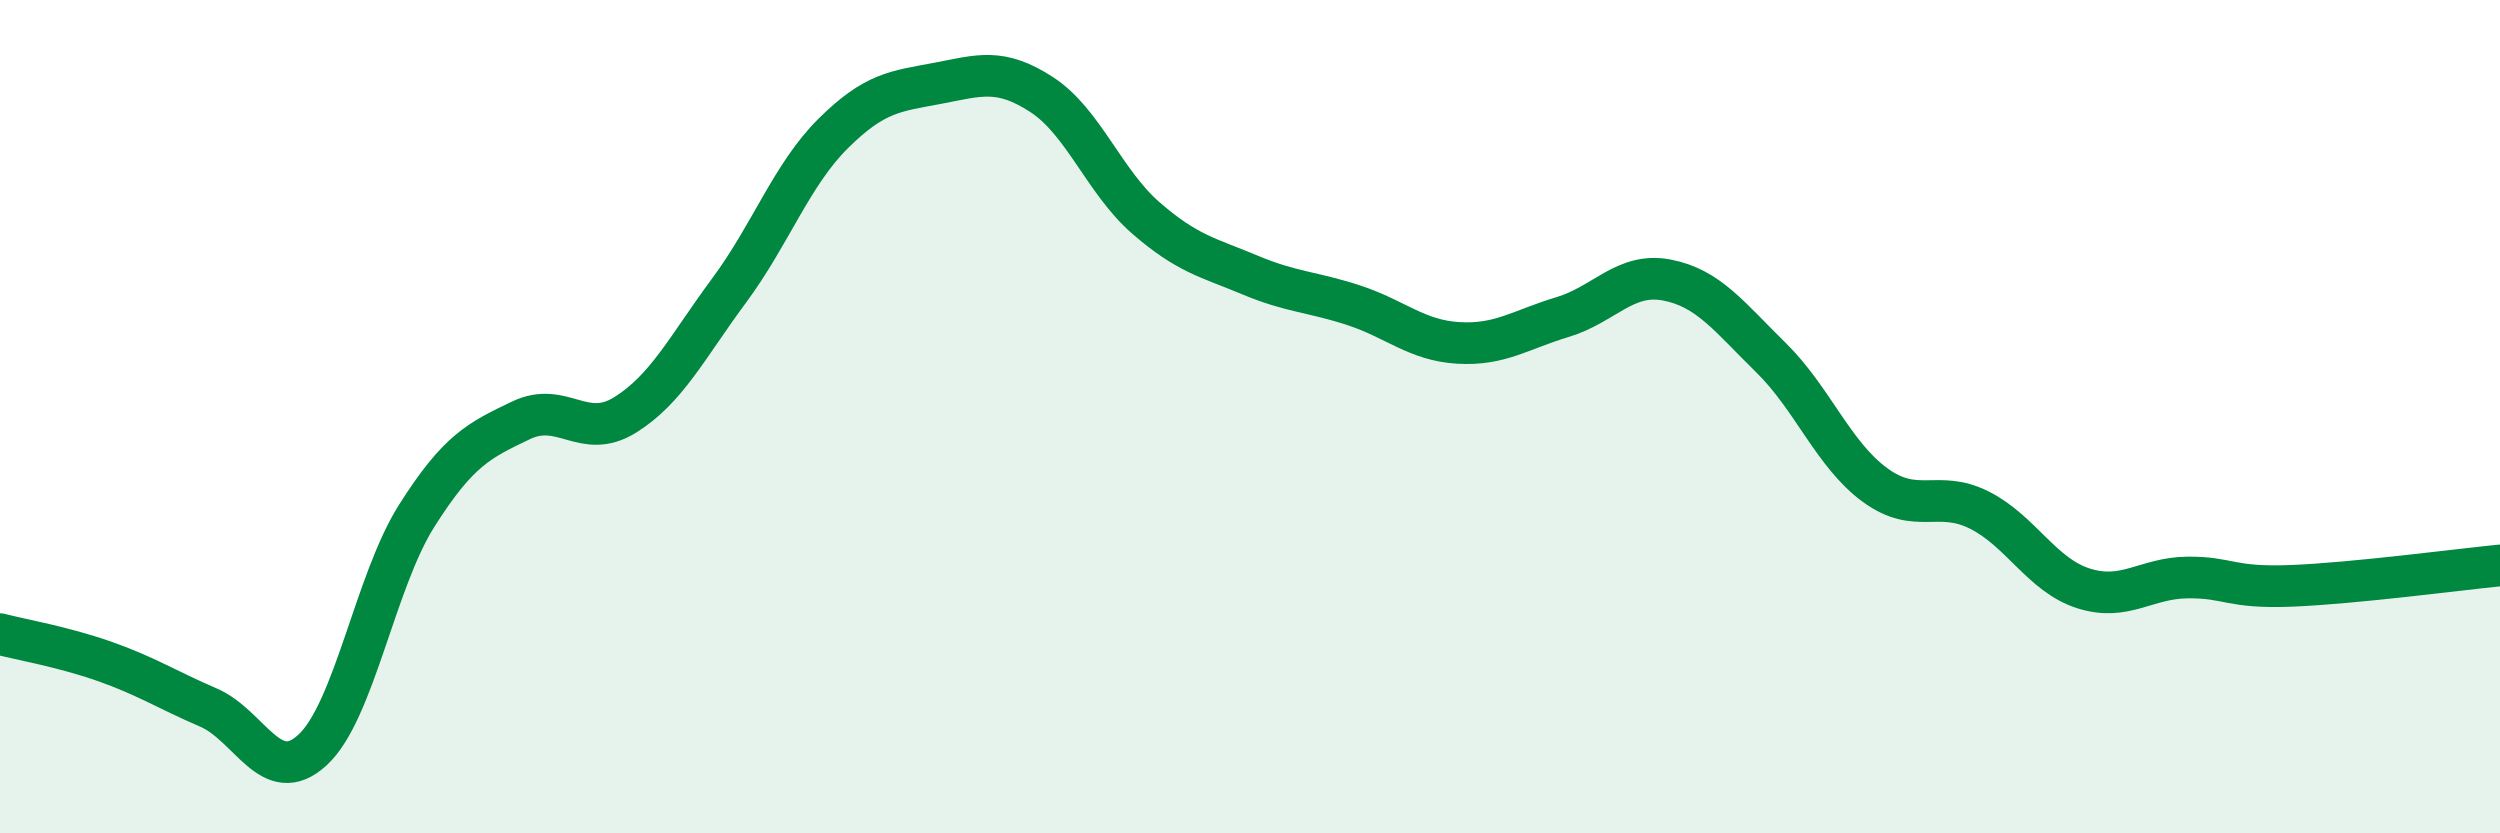
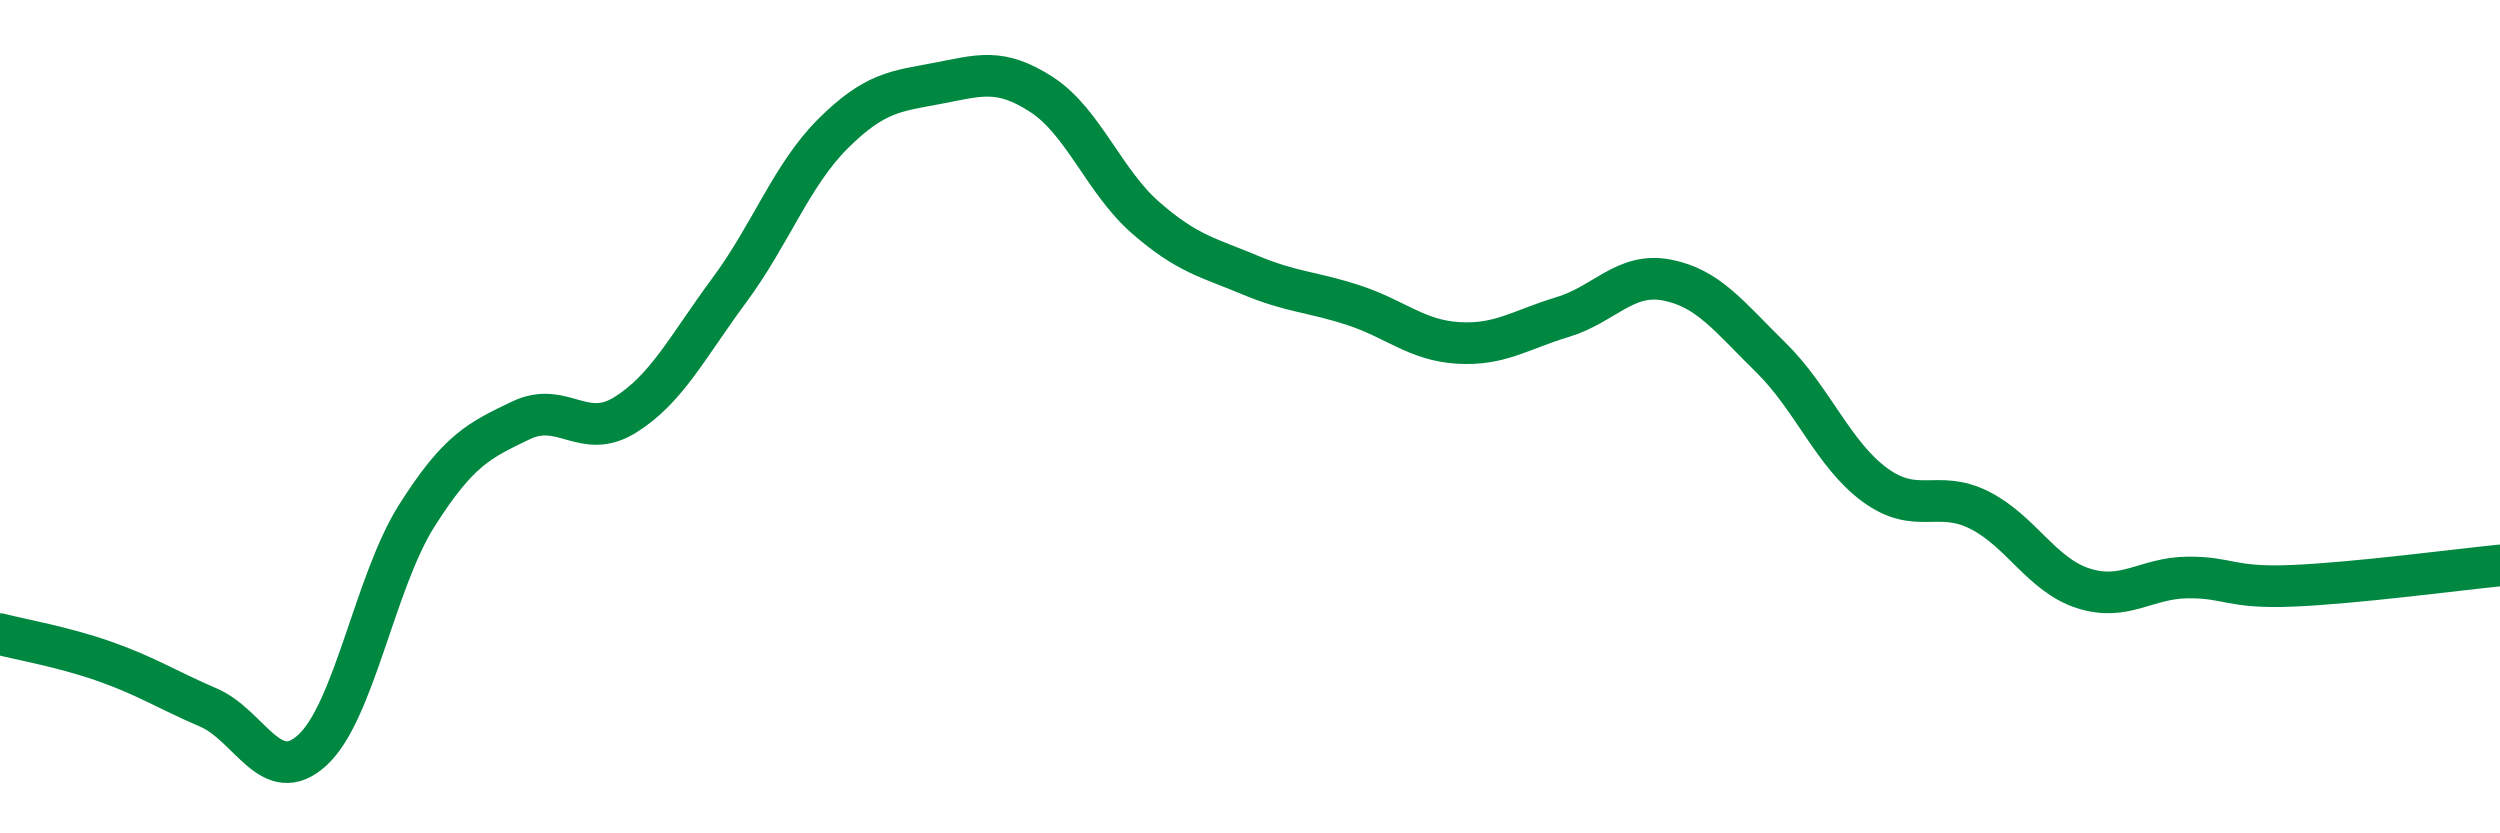
<svg xmlns="http://www.w3.org/2000/svg" width="60" height="20" viewBox="0 0 60 20">
-   <path d="M 0,15.22 C 0.5,15.35 1.5,15.52 2.5,15.87 C 3.5,16.22 4,16.55 5,16.98 C 6,17.41 6.5,18.92 7.5,18 C 8.5,17.08 9,13.96 10,12.38 C 11,10.8 11.5,10.57 12.5,10.09 C 13.5,9.61 14,10.58 15,9.96 C 16,9.34 16.5,8.32 17.5,6.97 C 18.5,5.62 19,4.19 20,3.2 C 21,2.21 21.5,2.19 22.5,2 C 23.5,1.81 24,1.62 25,2.27 C 26,2.92 26.5,4.36 27.5,5.23 C 28.5,6.1 29,6.18 30,6.6 C 31,7.02 31.5,7 32.5,7.33 C 33.5,7.66 34,8.17 35,8.23 C 36,8.29 36.5,7.91 37.5,7.61 C 38.5,7.31 39,6.53 40,6.72 C 41,6.91 41.5,7.6 42.5,8.58 C 43.5,9.56 44,10.91 45,11.64 C 46,12.37 46.5,11.74 47.5,12.24 C 48.5,12.74 49,13.8 50,14.12 C 51,14.44 51.5,13.87 52.5,13.86 C 53.5,13.85 53.5,14.12 55,14.06 C 56.5,14 59,13.67 60,13.57L60 20L0 20Z" fill="#008740" opacity="0.1" stroke-linecap="round" stroke-linejoin="round" />
  <path d="M 0,15.22 C 0.5,15.35 1.5,15.52 2.5,15.87 C 3.5,16.22 4,16.55 5,16.98 C 6,17.41 6.5,18.92 7.5,18 C 8.5,17.08 9,13.96 10,12.38 C 11,10.8 11.5,10.57 12.5,10.09 C 13.5,9.61 14,10.58 15,9.96 C 16,9.34 16.5,8.32 17.5,6.97 C 18.5,5.62 19,4.19 20,3.2 C 21,2.21 21.5,2.19 22.5,2 C 23.5,1.81 24,1.62 25,2.27 C 26,2.92 26.5,4.36 27.5,5.23 C 28.5,6.1 29,6.18 30,6.6 C 31,7.02 31.5,7 32.5,7.33 C 33.5,7.66 34,8.17 35,8.23 C 36,8.29 36.5,7.91 37.5,7.61 C 38.5,7.31 39,6.53 40,6.72 C 41,6.91 41.5,7.6 42.5,8.58 C 43.5,9.56 44,10.91 45,11.64 C 46,12.37 46.5,11.74 47.5,12.24 C 48.5,12.74 49,13.8 50,14.12 C 51,14.44 51.5,13.87 52.5,13.86 C 53.5,13.85 53.5,14.12 55,14.06 C 56.5,14 59,13.67 60,13.57" stroke="#008740" stroke-width="1" fill="none" stroke-linecap="round" stroke-linejoin="round" />
</svg>